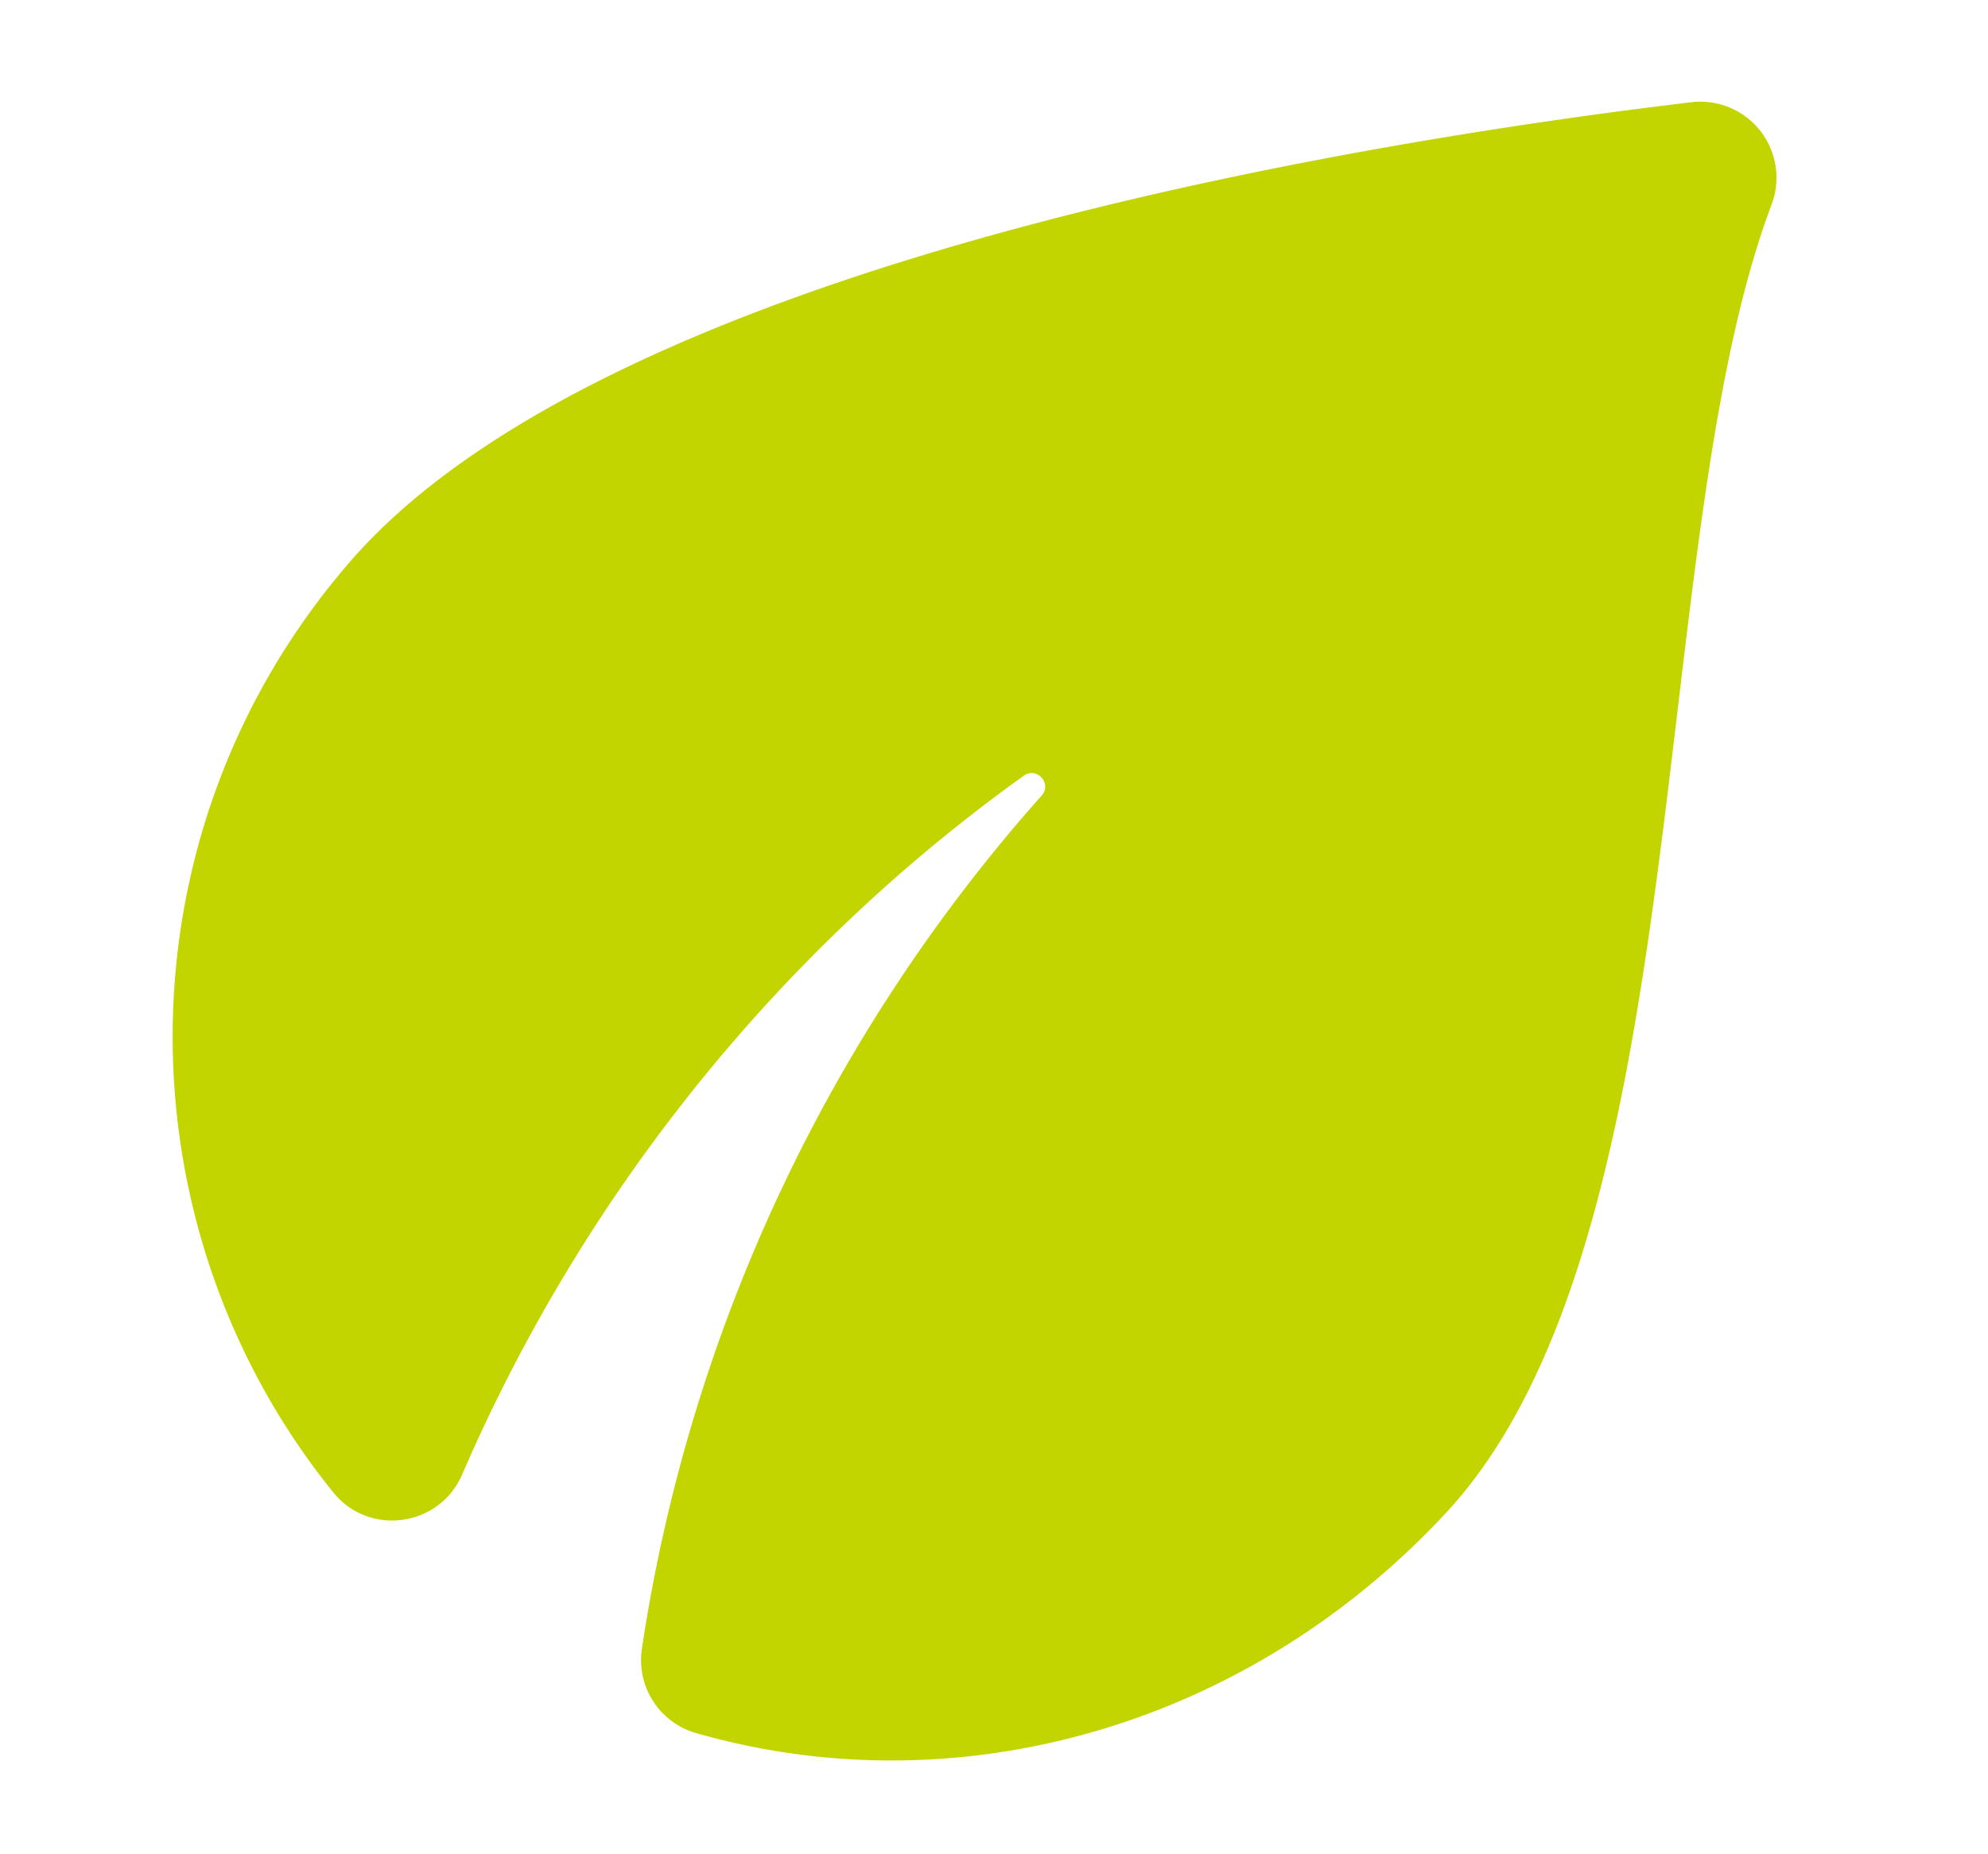
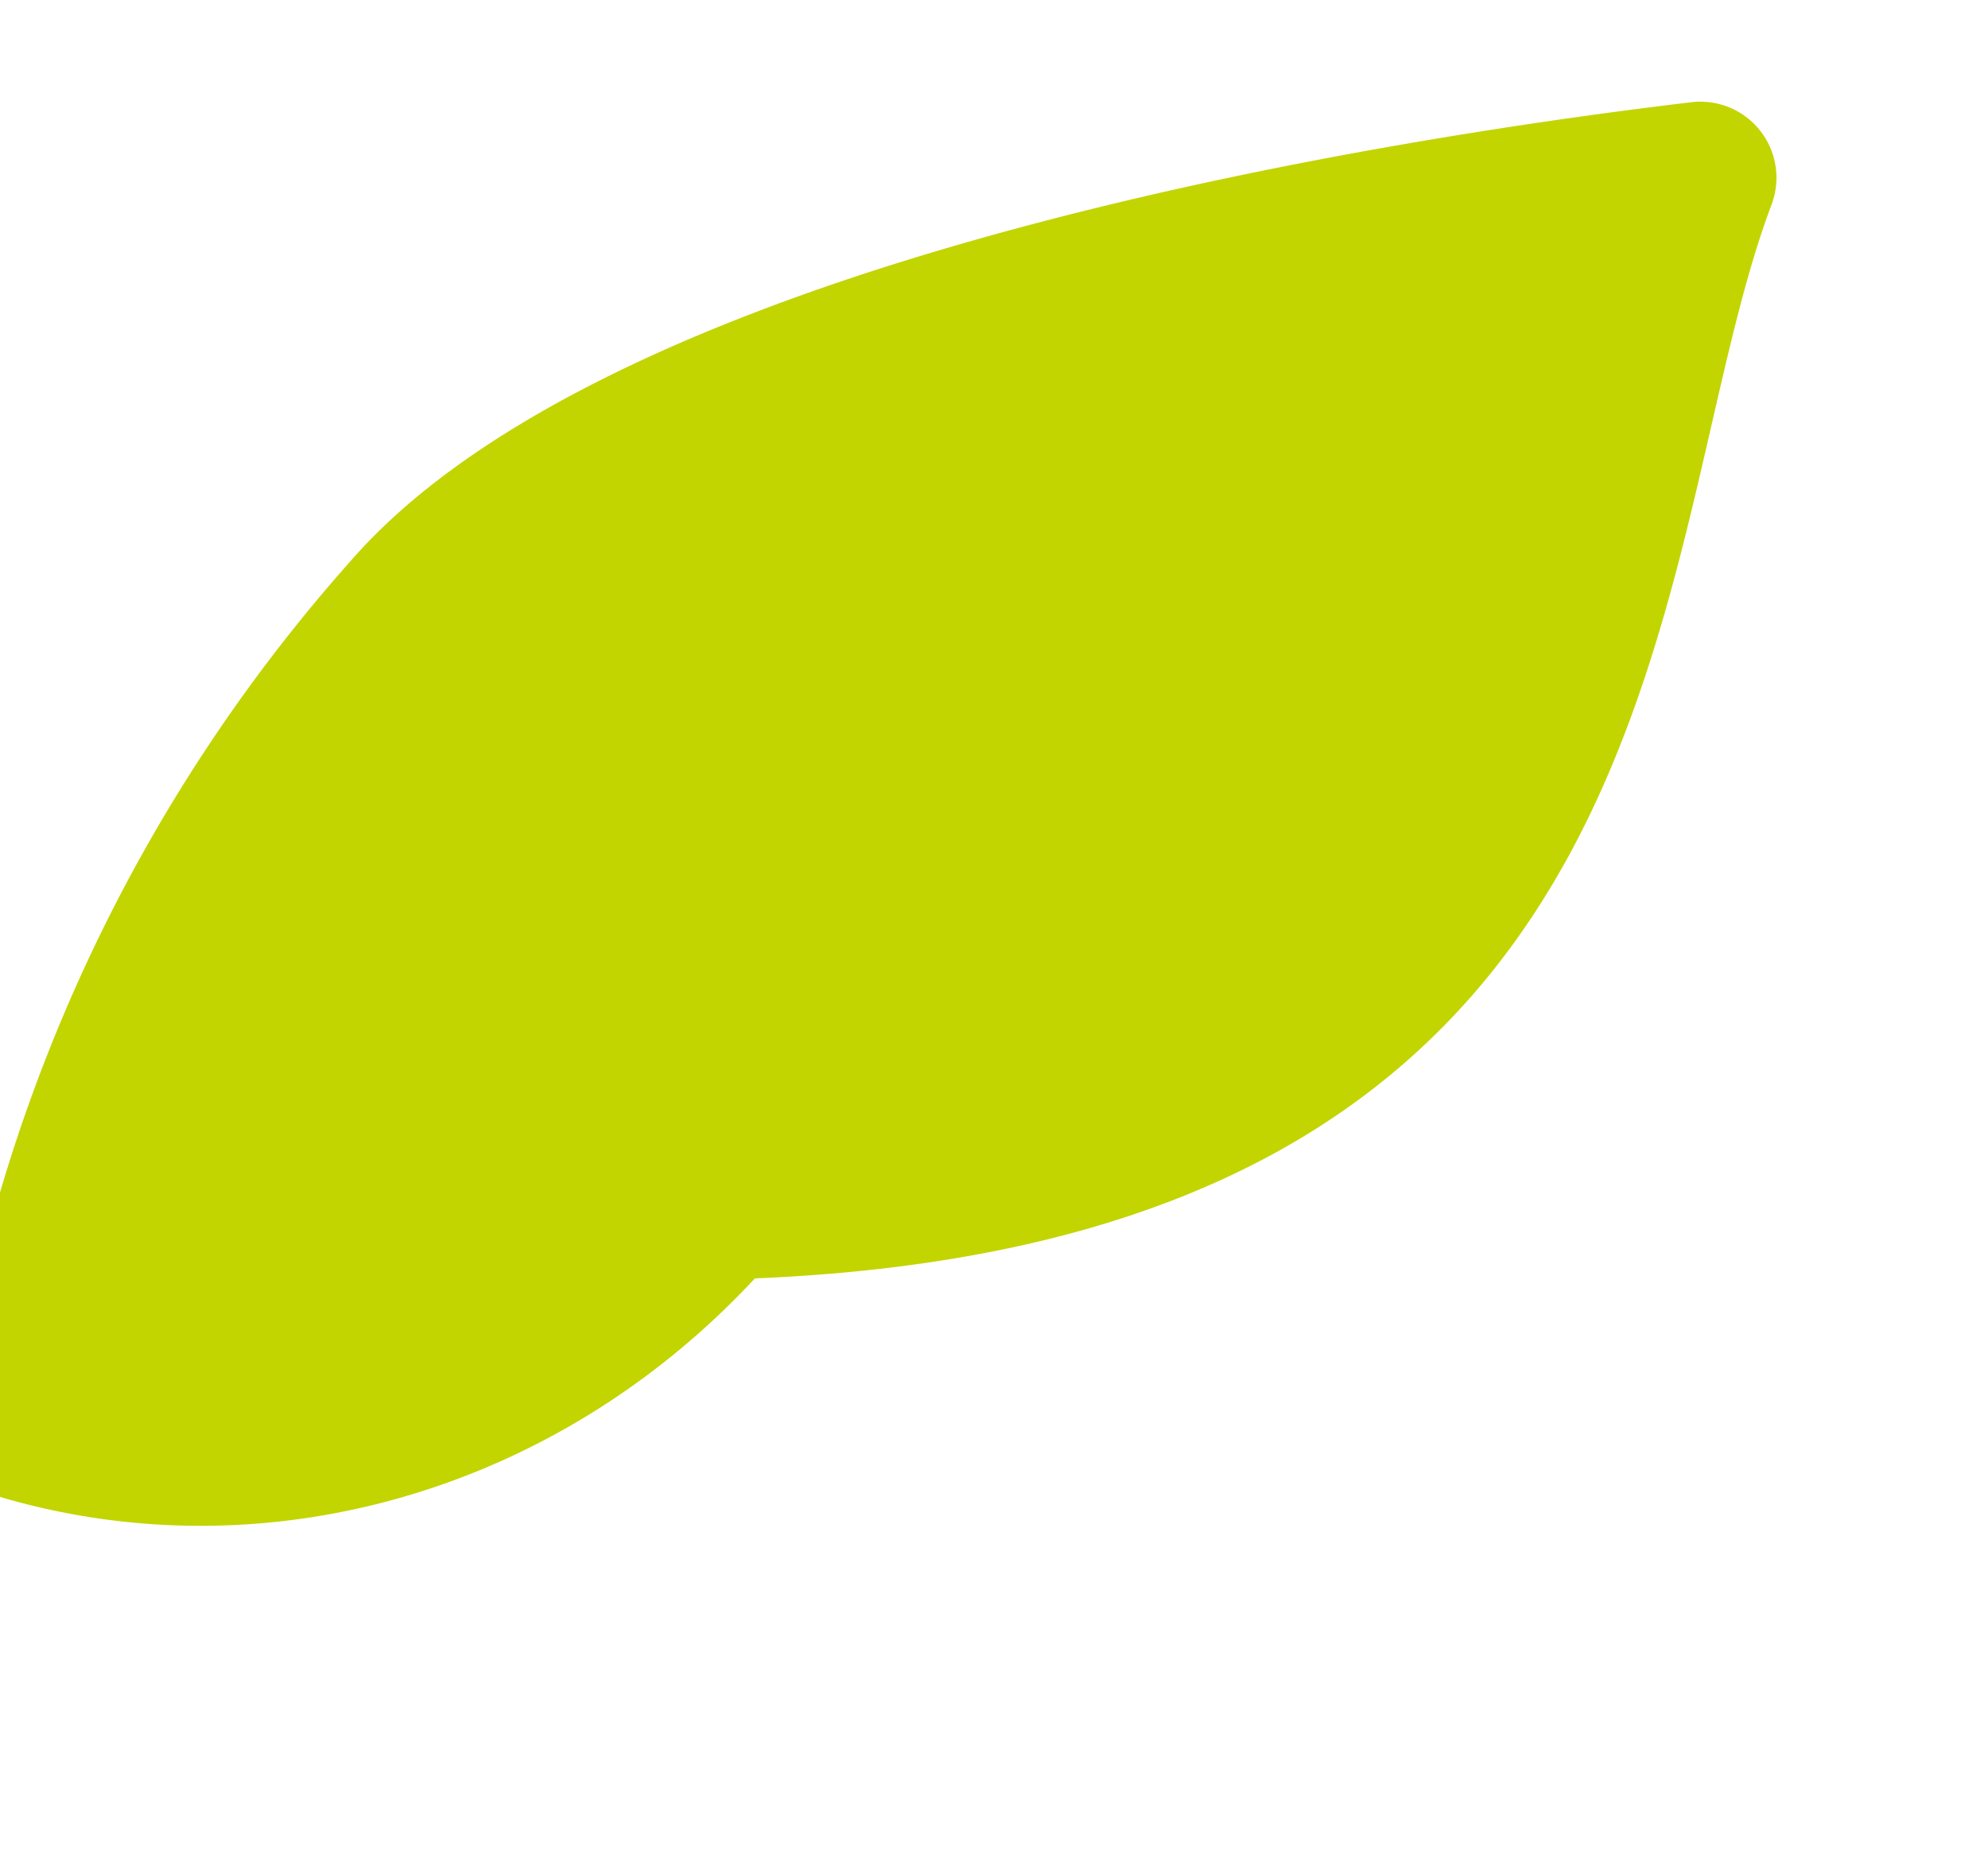
<svg xmlns="http://www.w3.org/2000/svg" id="Слой_1" data-name="Слой 1" viewBox="0 0 790 737">
  <defs>
    <style>.cls-1{fill:#c2d500;}</style>
  </defs>
-   <path class="cls-1" d="M139.37,222.94c-93.13,107.11-93.2,263.51-6.9,370.28,14.25,17.63,42.19,13.67,51.18-7.14,47.92-110.94,125.47-207.8,223.2-277.76,5.17-3.7,11.31,3.14,7.08,7.89a656.89,656.89,0,0,0-158.85,339.1,30.17,30.17,0,0,0,21.39,33.5c104.2,29.94,219.06-2.4,298.08-87.42C675.58,492.7,653.21,215.92,704,81.29a30.23,30.23,0,0,0-31.87-40.66C545.1,55.78,243.32,103.47,139.37,222.94Z" />
+   <path class="cls-1" d="M139.37,222.94a656.89,656.89,0,0,0-158.85,339.1,30.17,30.17,0,0,0,21.39,33.5c104.2,29.94,219.06-2.4,298.08-87.42C675.58,492.7,653.21,215.92,704,81.29a30.23,30.23,0,0,0-31.87-40.66C545.1,55.78,243.32,103.47,139.37,222.94Z" />
</svg>